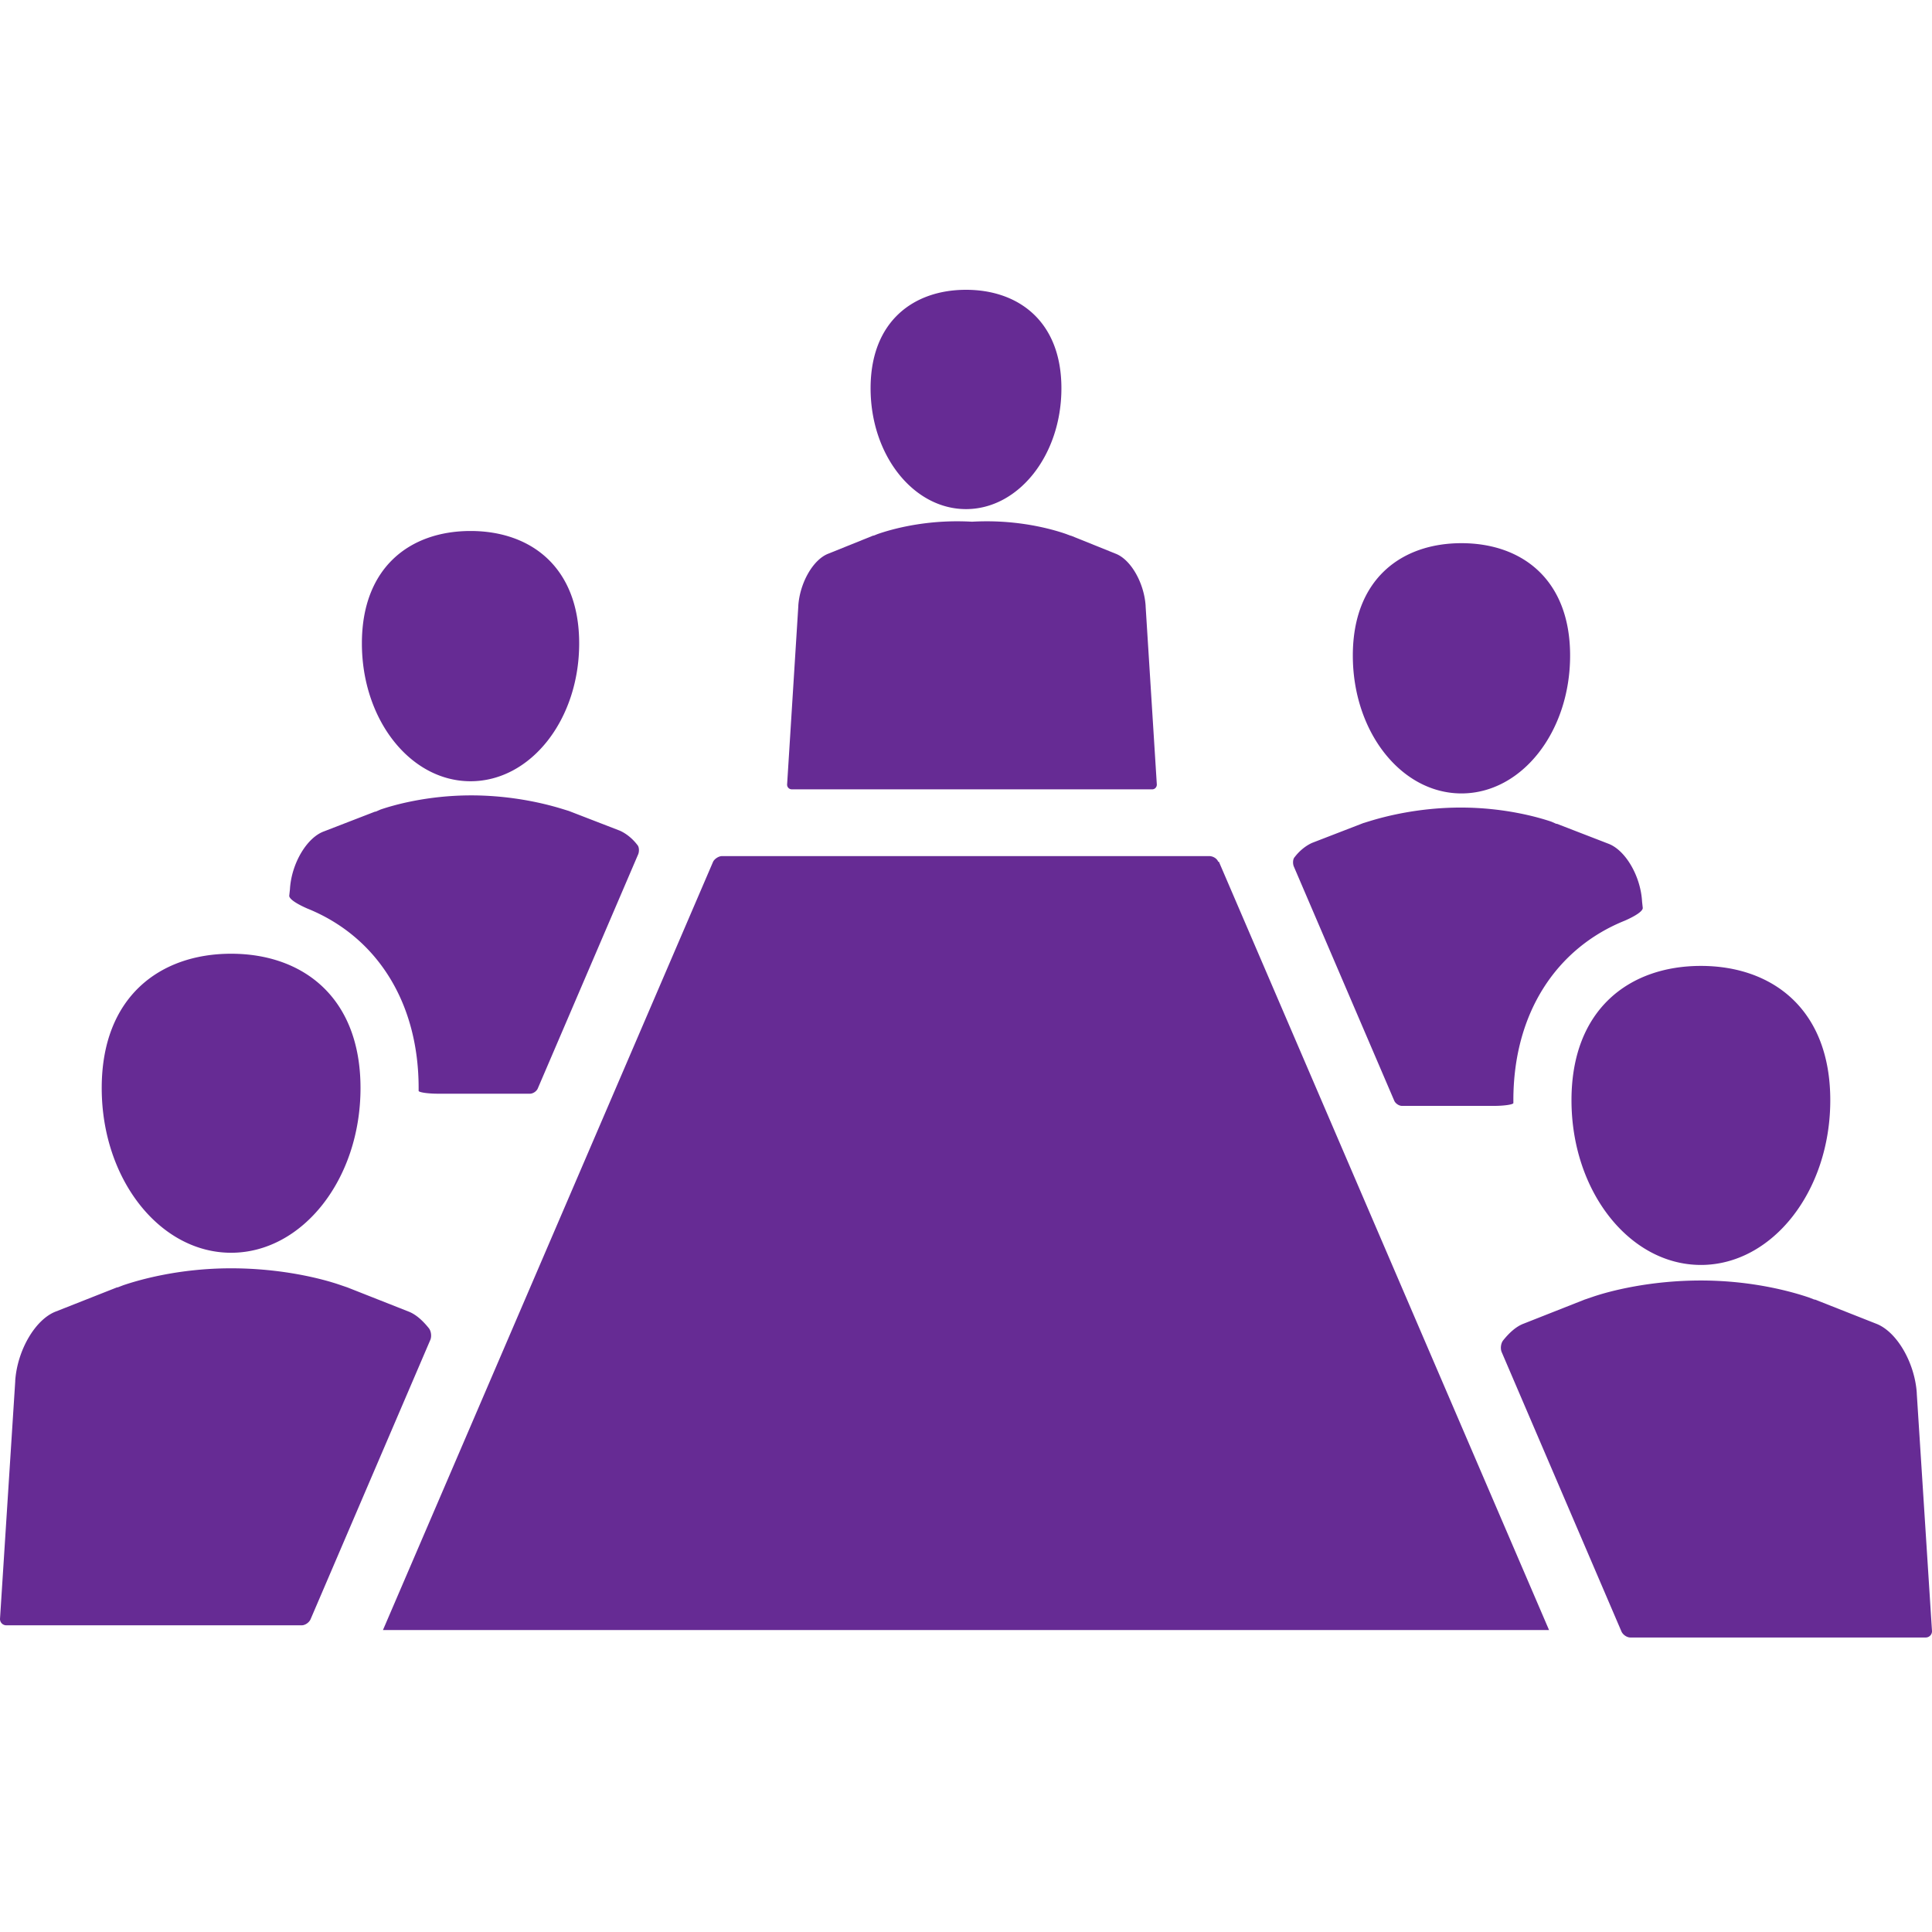
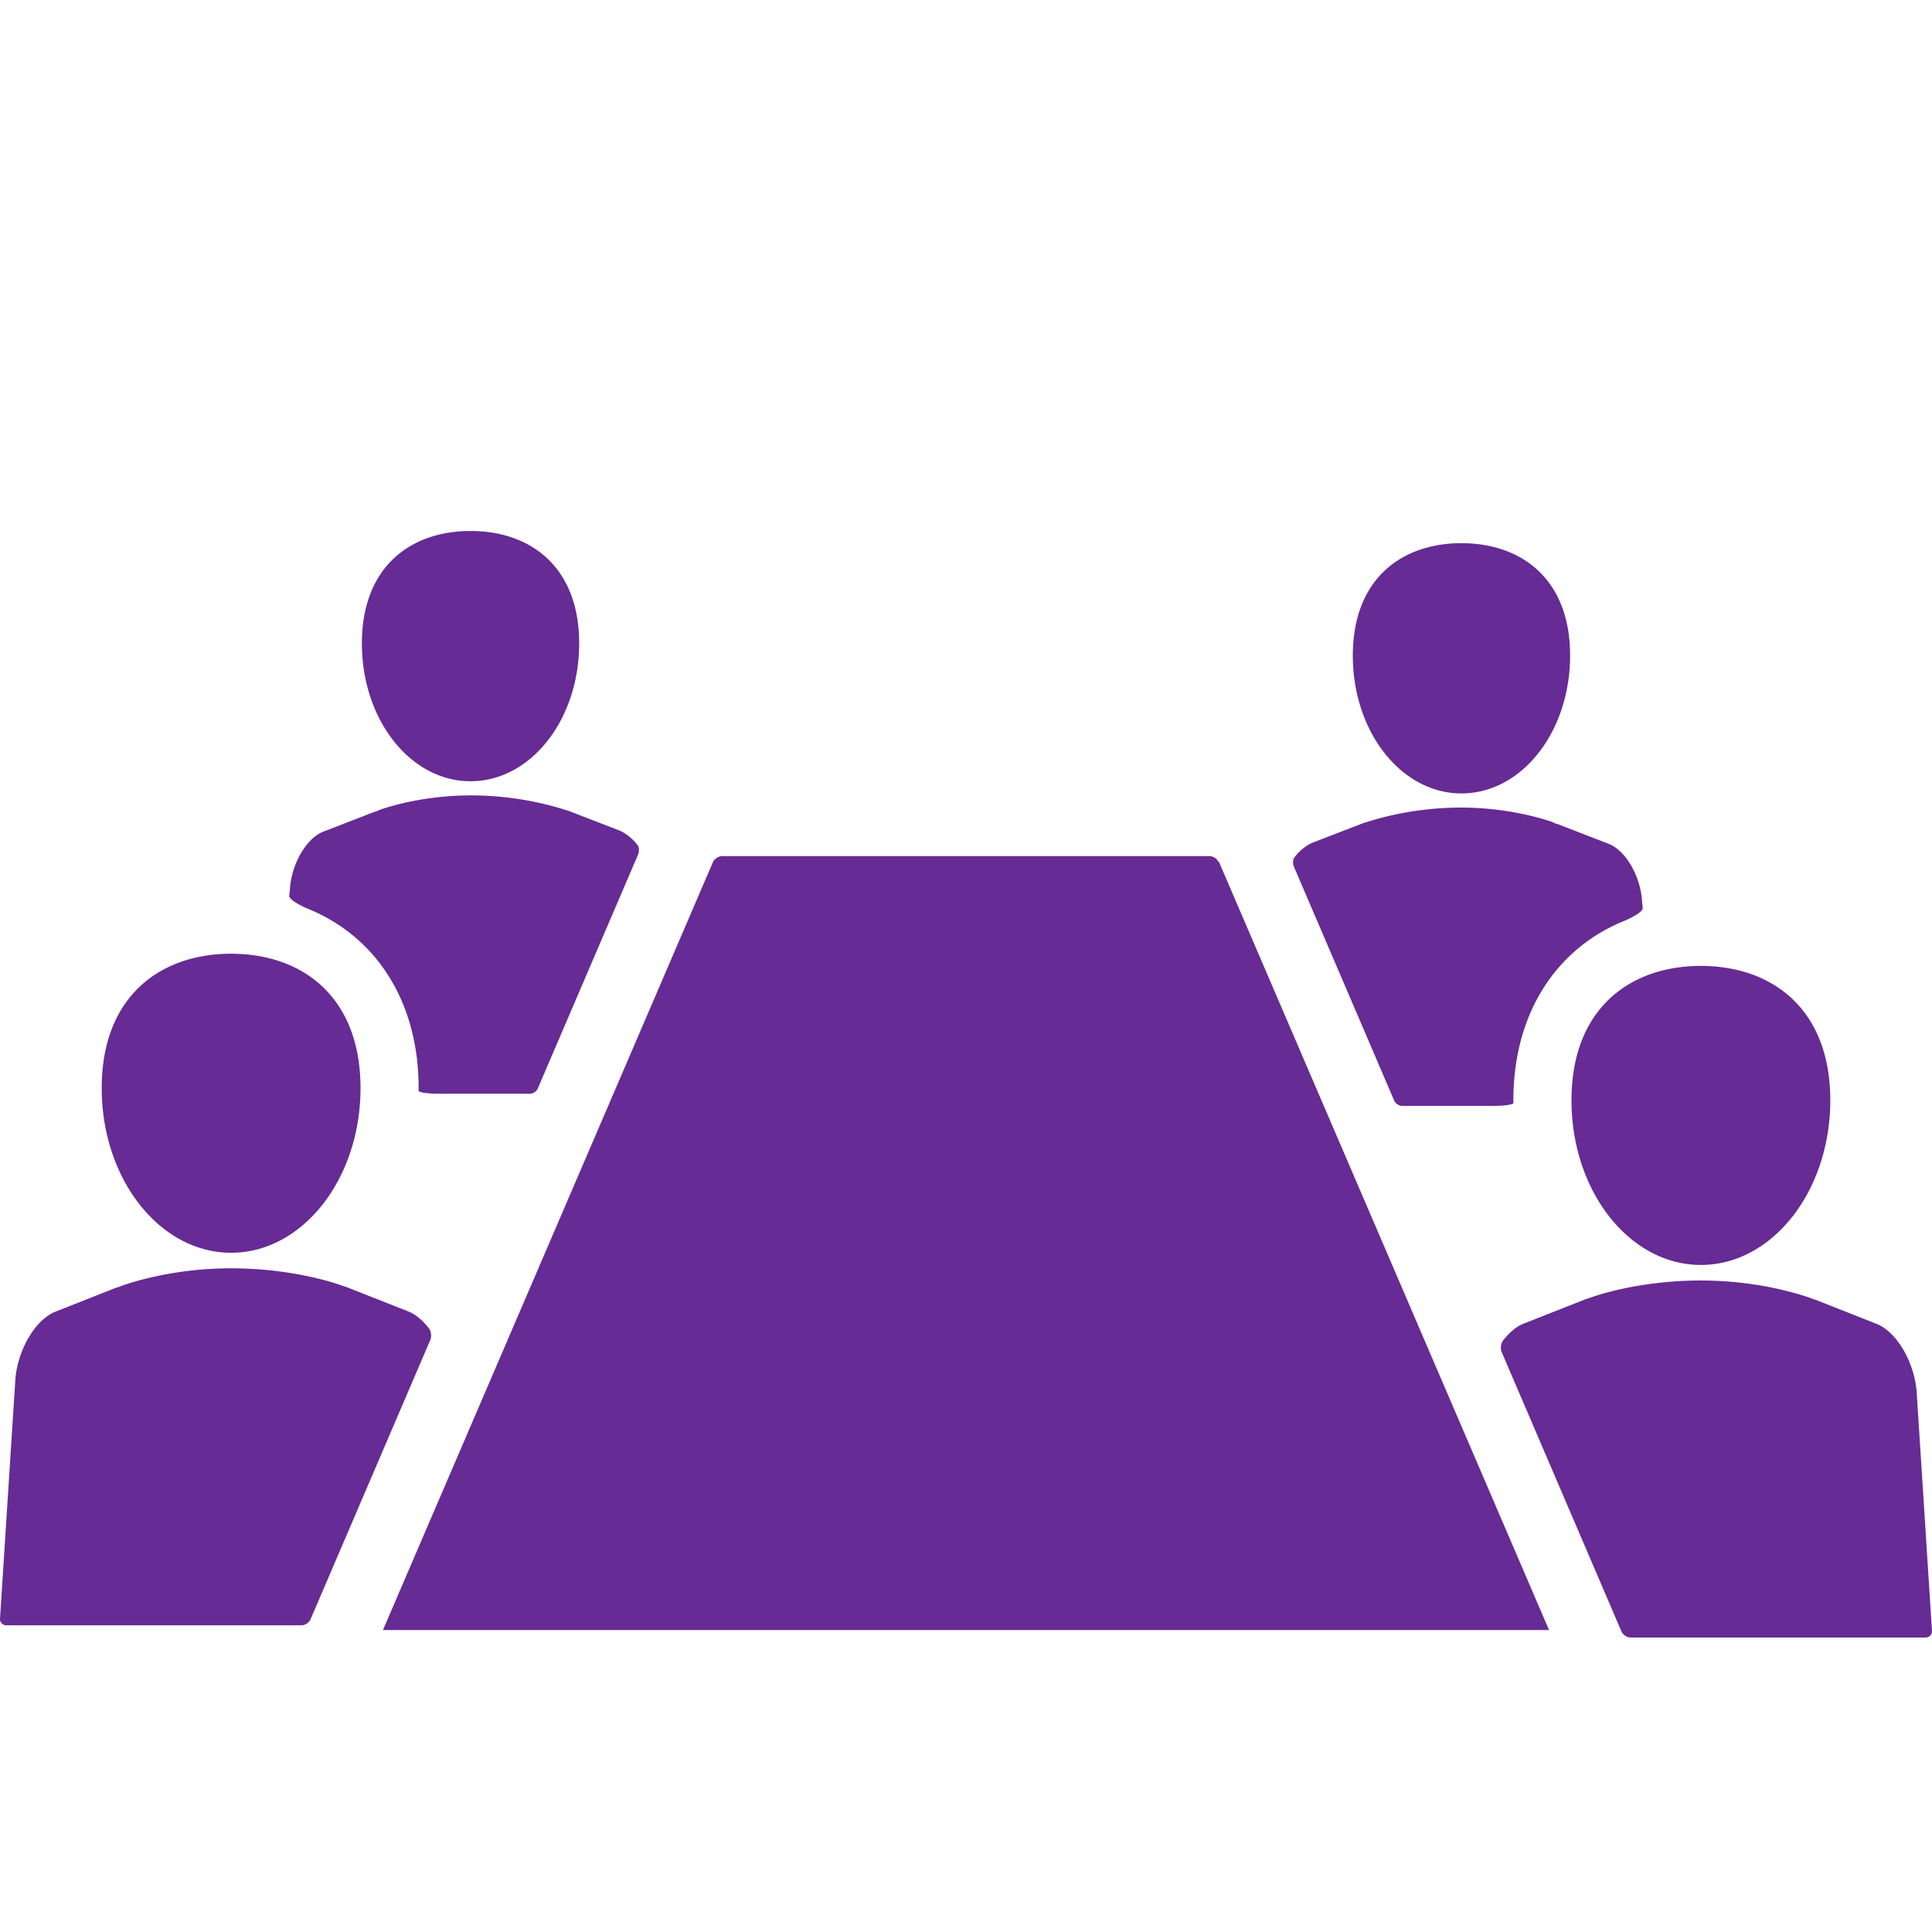
<svg xmlns="http://www.w3.org/2000/svg" width="200" height="200">
  <g fill="none" fill-rule="nonzero">
-     <path d="M160.356 168.739H39.644l34.175-79.532c.143-.293.573-.585.93-.585h50.43c.358 0 .787.22.93.585h.072l34.175 79.532zM198.424 144.192c-.215-3.146-2.077-6.366-4.226-7.171l-6.304-2.489h-.071l-.573-.22c-1.505-.511-5.66-1.755-11.175-1.755-5.3 0-9.455 1.097-11.174 1.683l-.86.292-6.304 2.489c-.787.292-1.504.95-2.148 1.756-.215.293-.287.805-.144 1.17l12.392 28.907c.144.366.574.659.932.659h30.586a.65.65 0 0 0 .645-.659l-1.576-24.589v-.073zM176.075 130.947c7.378 0 13.395-7.611 13.395-17.051 0-9.44-6.017-13.905-13.395-13.905-7.378 0-13.395 4.464-13.395 13.905 0 9.44 6.017 17.05 13.395 17.05zM170.058 93.99l-.072-.658c-.143-2.634-1.719-5.342-3.51-6l-5.3-2.05h-.072l-.501-.22c-1.29-.438-4.8-1.463-9.384-1.463-4.441 0-7.951.951-9.384 1.39l-.716.22-5.3 2.049c-.645.293-1.29.805-1.792 1.464-.214.22-.214.731-.071 1.024l10.386 24.223c.144.293.502.512.788.512h9.527c1.075 0 2.006-.146 2.006-.293v-.292c0-9.002 4.441-15.734 11.533-18.588 1.002-.44 1.862-.951 1.862-1.317zM151.29 82.135c6.233 0 11.247-6.366 11.247-14.27 0-7.903-5.014-11.635-11.246-11.635s-11.247 3.732-11.247 11.635c0 7.904 5.015 14.27 11.247 14.27zM1.576 142.931c.215-3.147 2.077-6.367 4.226-7.172l6.304-2.488h.071l.573-.22c1.505-.512 5.66-1.756 11.175-1.756 5.3 0 9.455 1.098 11.174 1.683l.86.293 6.304 2.488c.787.293 1.504.952 2.148 1.757.215.292.287.805.144 1.17l-12.392 28.907c-.144.366-.574.658-.932.658H.645a.65.65 0 0 1-.645-.658l1.576-24.589v-.073zM23.925 129.685c-7.378 0-13.395-7.61-13.395-17.05 0-9.44 6.017-13.905 13.395-13.905 7.378 0 13.395 4.464 13.395 13.904s-6.017 17.051-13.395 17.051zM29.942 92.73l.072-.66c.143-2.634 1.719-5.341 3.51-6l5.3-2.05h.072l.501-.219c1.29-.439 4.8-1.463 9.384-1.463 4.441 0 7.951.951 9.384 1.39l.716.22 5.3 2.049c.645.293 1.29.805 1.792 1.463.214.22.214.732.071 1.025l-10.386 24.223c-.144.292-.502.512-.788.512h-9.527c-1.075 0-2.006-.147-2.006-.293v-.293c0-9-4.441-15.733-11.533-18.587-1.002-.44-1.862-.952-1.862-1.318zM48.71 80.874c-6.233 0-11.247-6.367-11.247-14.27s5.014-11.636 11.246-11.636 11.247 3.733 11.247 11.636c0 7.903-5.015 14.27-11.247 14.27z" fill="#662B94" />
-     <path d="M96.783 81.712H81.956a.483.483 0 0 1-.475-.495l1.16-18.462V62.7c.158-2.362 1.527-4.78 3.108-5.384l4.636-1.868h.053l.421-.165c1.106-.385 4.162-1.319 8.219-1.319.53 0 1.043.015 1.54.043a27.94 27.94 0 0 1 1.539-.043c4.057 0 7.112.934 8.219 1.319l.421.165h.053l4.636 1.868c1.58.604 2.95 3.022 3.108 5.384v.055l1.16 18.462c0 .275-.212.495-.475.495H96.783zM100 52.703c5.44 0 9.877-5.582 9.877-12.506C109.877 33.274 105.44 30 100 30s-9.877 3.274-9.877 10.197c0 6.924 4.437 12.506 9.877 12.506z" fill="#662B94" />
+     <path d="M160.356 168.739H39.644l34.175-79.532c.143-.293.573-.585.93-.585h50.43c.358 0 .787.22.93.585h.072l34.175 79.532zM198.424 144.192c-.215-3.146-2.077-6.366-4.226-7.171l-6.304-2.489h-.071l-.573-.22c-1.505-.511-5.66-1.755-11.175-1.755-5.3 0-9.455 1.097-11.174 1.683l-.86.292-6.304 2.489c-.787.292-1.504.95-2.148 1.756-.215.293-.287.805-.144 1.17l12.392 28.907c.144.366.574.659.932.659h30.586a.65.65 0 0 0 .645-.659l-1.576-24.589v-.073zM176.075 130.947c7.378 0 13.395-7.611 13.395-17.051 0-9.44-6.017-13.905-13.395-13.905-7.378 0-13.395 4.464-13.395 13.905 0 9.44 6.017 17.05 13.395 17.05zM170.058 93.99l-.072-.658c-.143-2.634-1.719-5.342-3.51-6l-5.3-2.05h-.072l-.501-.22c-1.29-.438-4.8-1.463-9.384-1.463-4.441 0-7.951.951-9.384 1.39l-.716.22-5.3 2.049c-.645.293-1.29.805-1.792 1.464-.214.22-.214.731-.071 1.024l10.386 24.223c.144.293.502.512.788.512h9.527c1.075 0 2.006-.146 2.006-.293v-.292c0-9.002 4.441-15.734 11.533-18.588 1.002-.44 1.862-.951 1.862-1.317zM151.29 82.135c6.233 0 11.247-6.366 11.247-14.27 0-7.903-5.014-11.635-11.246-11.635s-11.247 3.732-11.247 11.635c0 7.904 5.015 14.27 11.247 14.27zM1.576 142.931c.215-3.147 2.077-6.367 4.226-7.172l6.304-2.488h.071l.573-.22c1.505-.512 5.66-1.756 11.175-1.756 5.3 0 9.455 1.098 11.174 1.683l.86.293 6.304 2.488c.787.293 1.504.952 2.148 1.757.215.292.287.805.144 1.17l-12.392 28.907c-.144.366-.574.658-.932.658H.645a.65.65 0 0 1-.645-.658l1.576-24.589v-.073zM23.925 129.685c-7.378 0-13.395-7.61-13.395-17.05 0-9.44 6.017-13.905 13.395-13.905 7.378 0 13.395 4.464 13.395 13.904s-6.017 17.051-13.395 17.051M29.942 92.73l.072-.66c.143-2.634 1.719-5.341 3.51-6l5.3-2.05h.072l.501-.219c1.29-.439 4.8-1.463 9.384-1.463 4.441 0 7.951.951 9.384 1.39l.716.22 5.3 2.049c.645.293 1.29.805 1.792 1.463.214.22.214.732.071 1.025l-10.386 24.223c-.144.292-.502.512-.788.512h-9.527c-1.075 0-2.006-.147-2.006-.293v-.293c0-9-4.441-15.733-11.533-18.587-1.002-.44-1.862-.952-1.862-1.318zM48.71 80.874c-6.233 0-11.247-6.367-11.247-14.27s5.014-11.636 11.246-11.636 11.247 3.733 11.247 11.636c0 7.903-5.015 14.27-11.247 14.27z" fill="#662B94" />
  </g>
</svg>